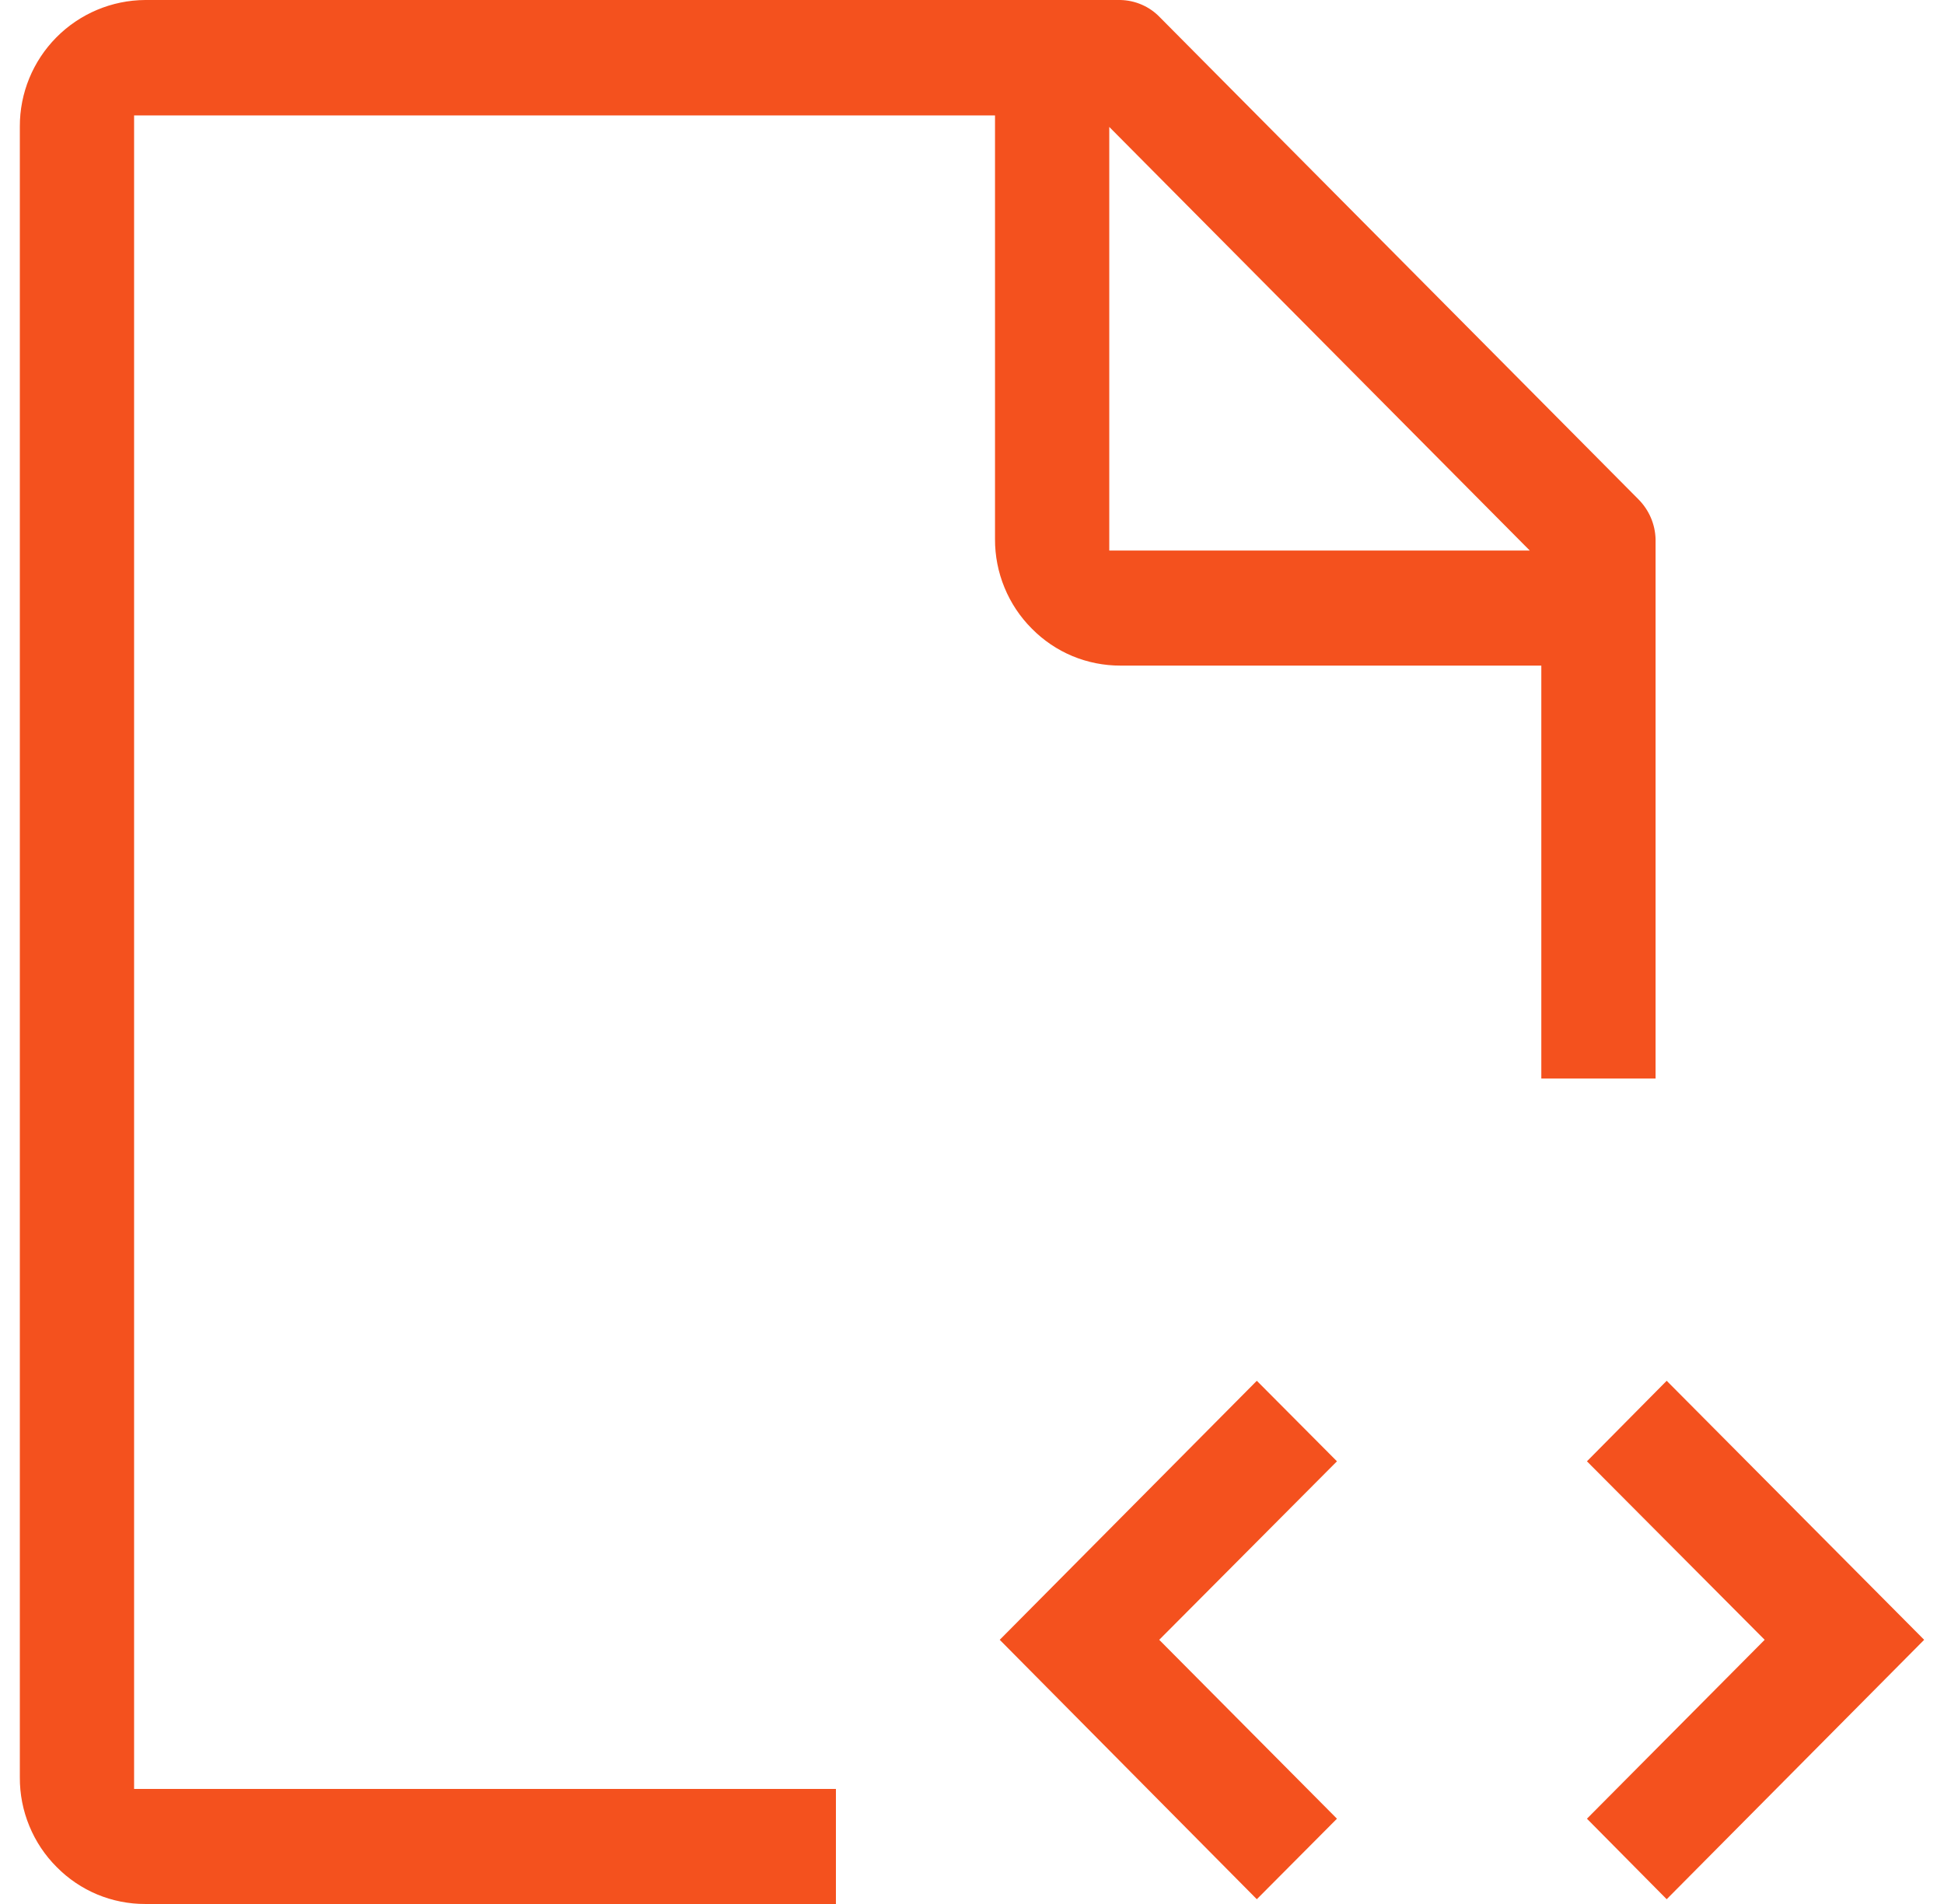
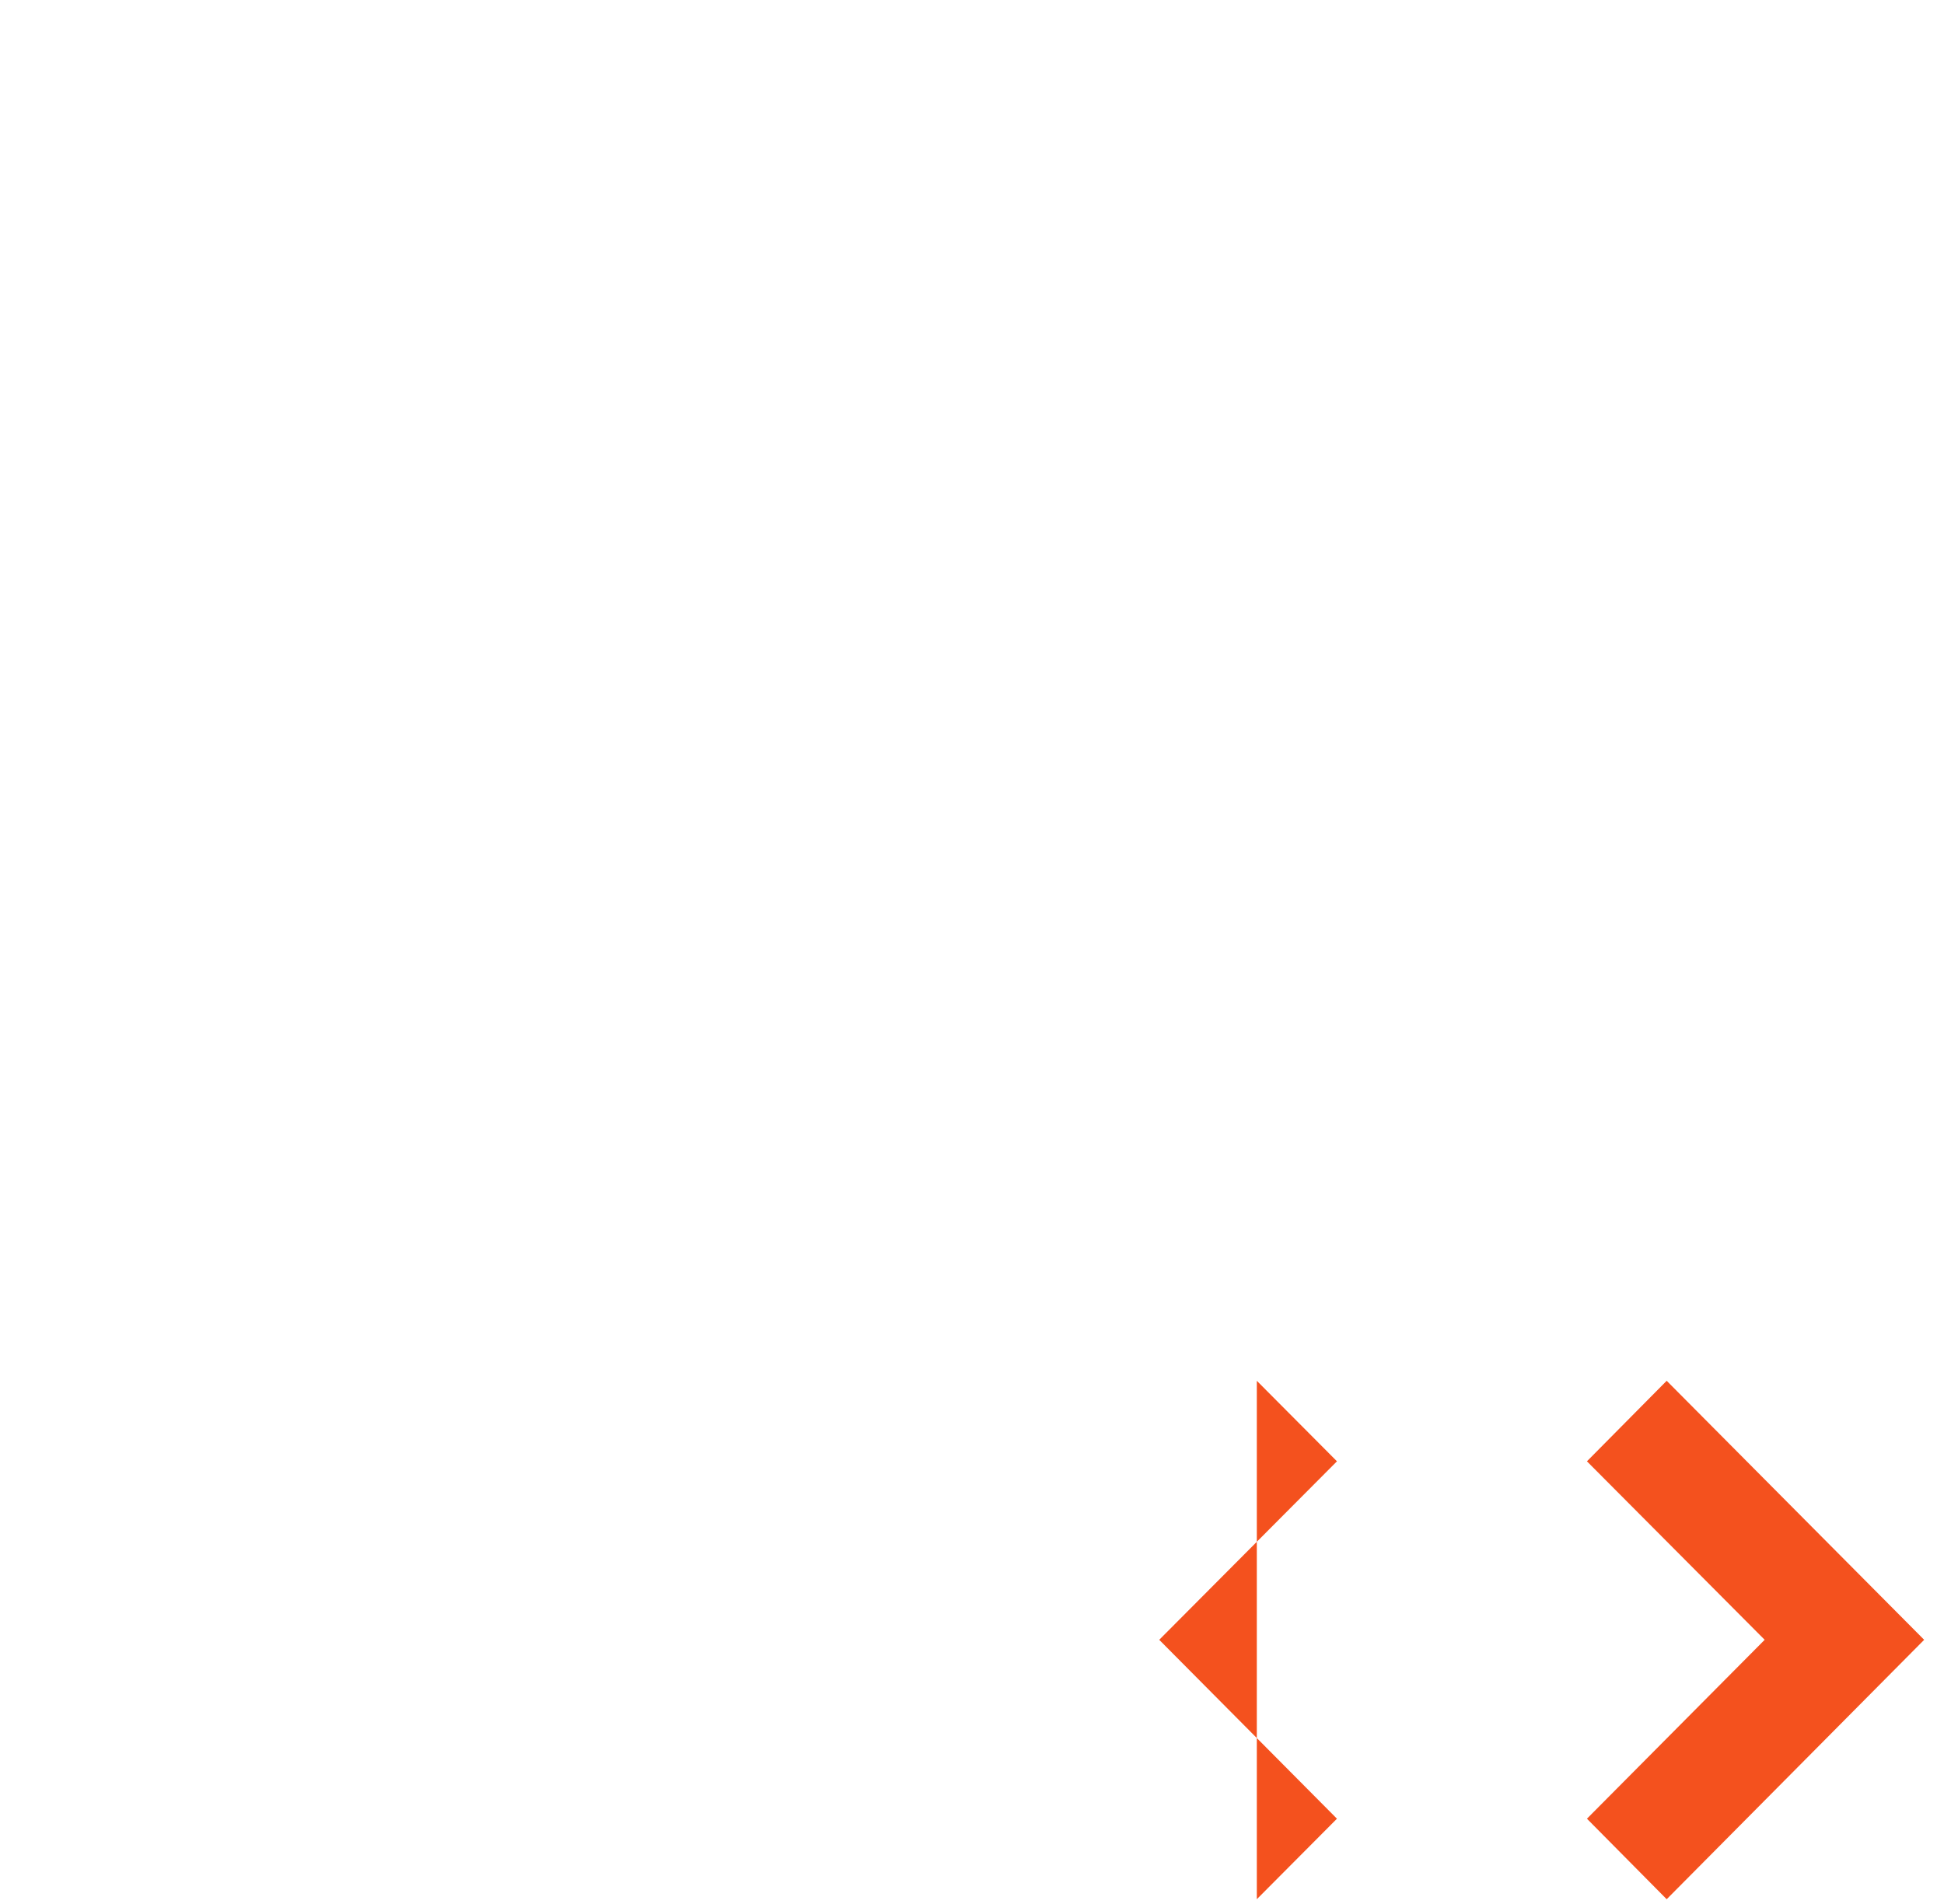
<svg xmlns="http://www.w3.org/2000/svg" width="49" height="48" viewBox="0 0 49 48" fill="none">
-   <path d="M31.679 34.81L25.199 41.34L31.679 47.88L33.699 45.85L29.219 41.34L33.699 36.84L31.679 34.81Z" fill="#F4511E" />
+   <path d="M31.679 34.81L31.679 47.88L33.699 45.85L29.219 41.34L33.699 36.84L31.679 34.81Z" fill="#F4511E" />
  <path d="M42.01 34.81L40 36.84L44.48 41.34L40 45.85L42.01 47.88L48.5 41.34L42.01 34.81Z" fill="#F4511E" />
-   <path d="M41.73 27.19V13.59C41.719 13.214 41.565 12.857 41.3 12.59L29.24 0.44C29.111 0.304 28.956 0.195 28.784 0.12C28.612 0.044 28.427 0.004 28.24 0L3.66 0C2.818 0.005 2.013 0.344 1.421 0.942C0.829 1.54 0.497 2.348 0.5 3.19V44.81C0.498 45.23 0.579 45.645 0.739 46.033C0.898 46.421 1.133 46.774 1.43 47.07C1.721 47.365 2.068 47.6 2.451 47.76C2.834 47.919 3.245 48.001 3.66 48H21.07V45.1H3.38V2.91H25.08V13.59C25.078 14.009 25.159 14.425 25.319 14.813C25.478 15.201 25.713 15.554 26.01 15.85C26.301 16.145 26.648 16.38 27.031 16.54C27.414 16.699 27.825 16.781 28.24 16.78H38.85V27.19H41.73ZM27.96 13.88V3.2L38.56 13.88H27.96Z" fill="#F4511E" />
</svg>